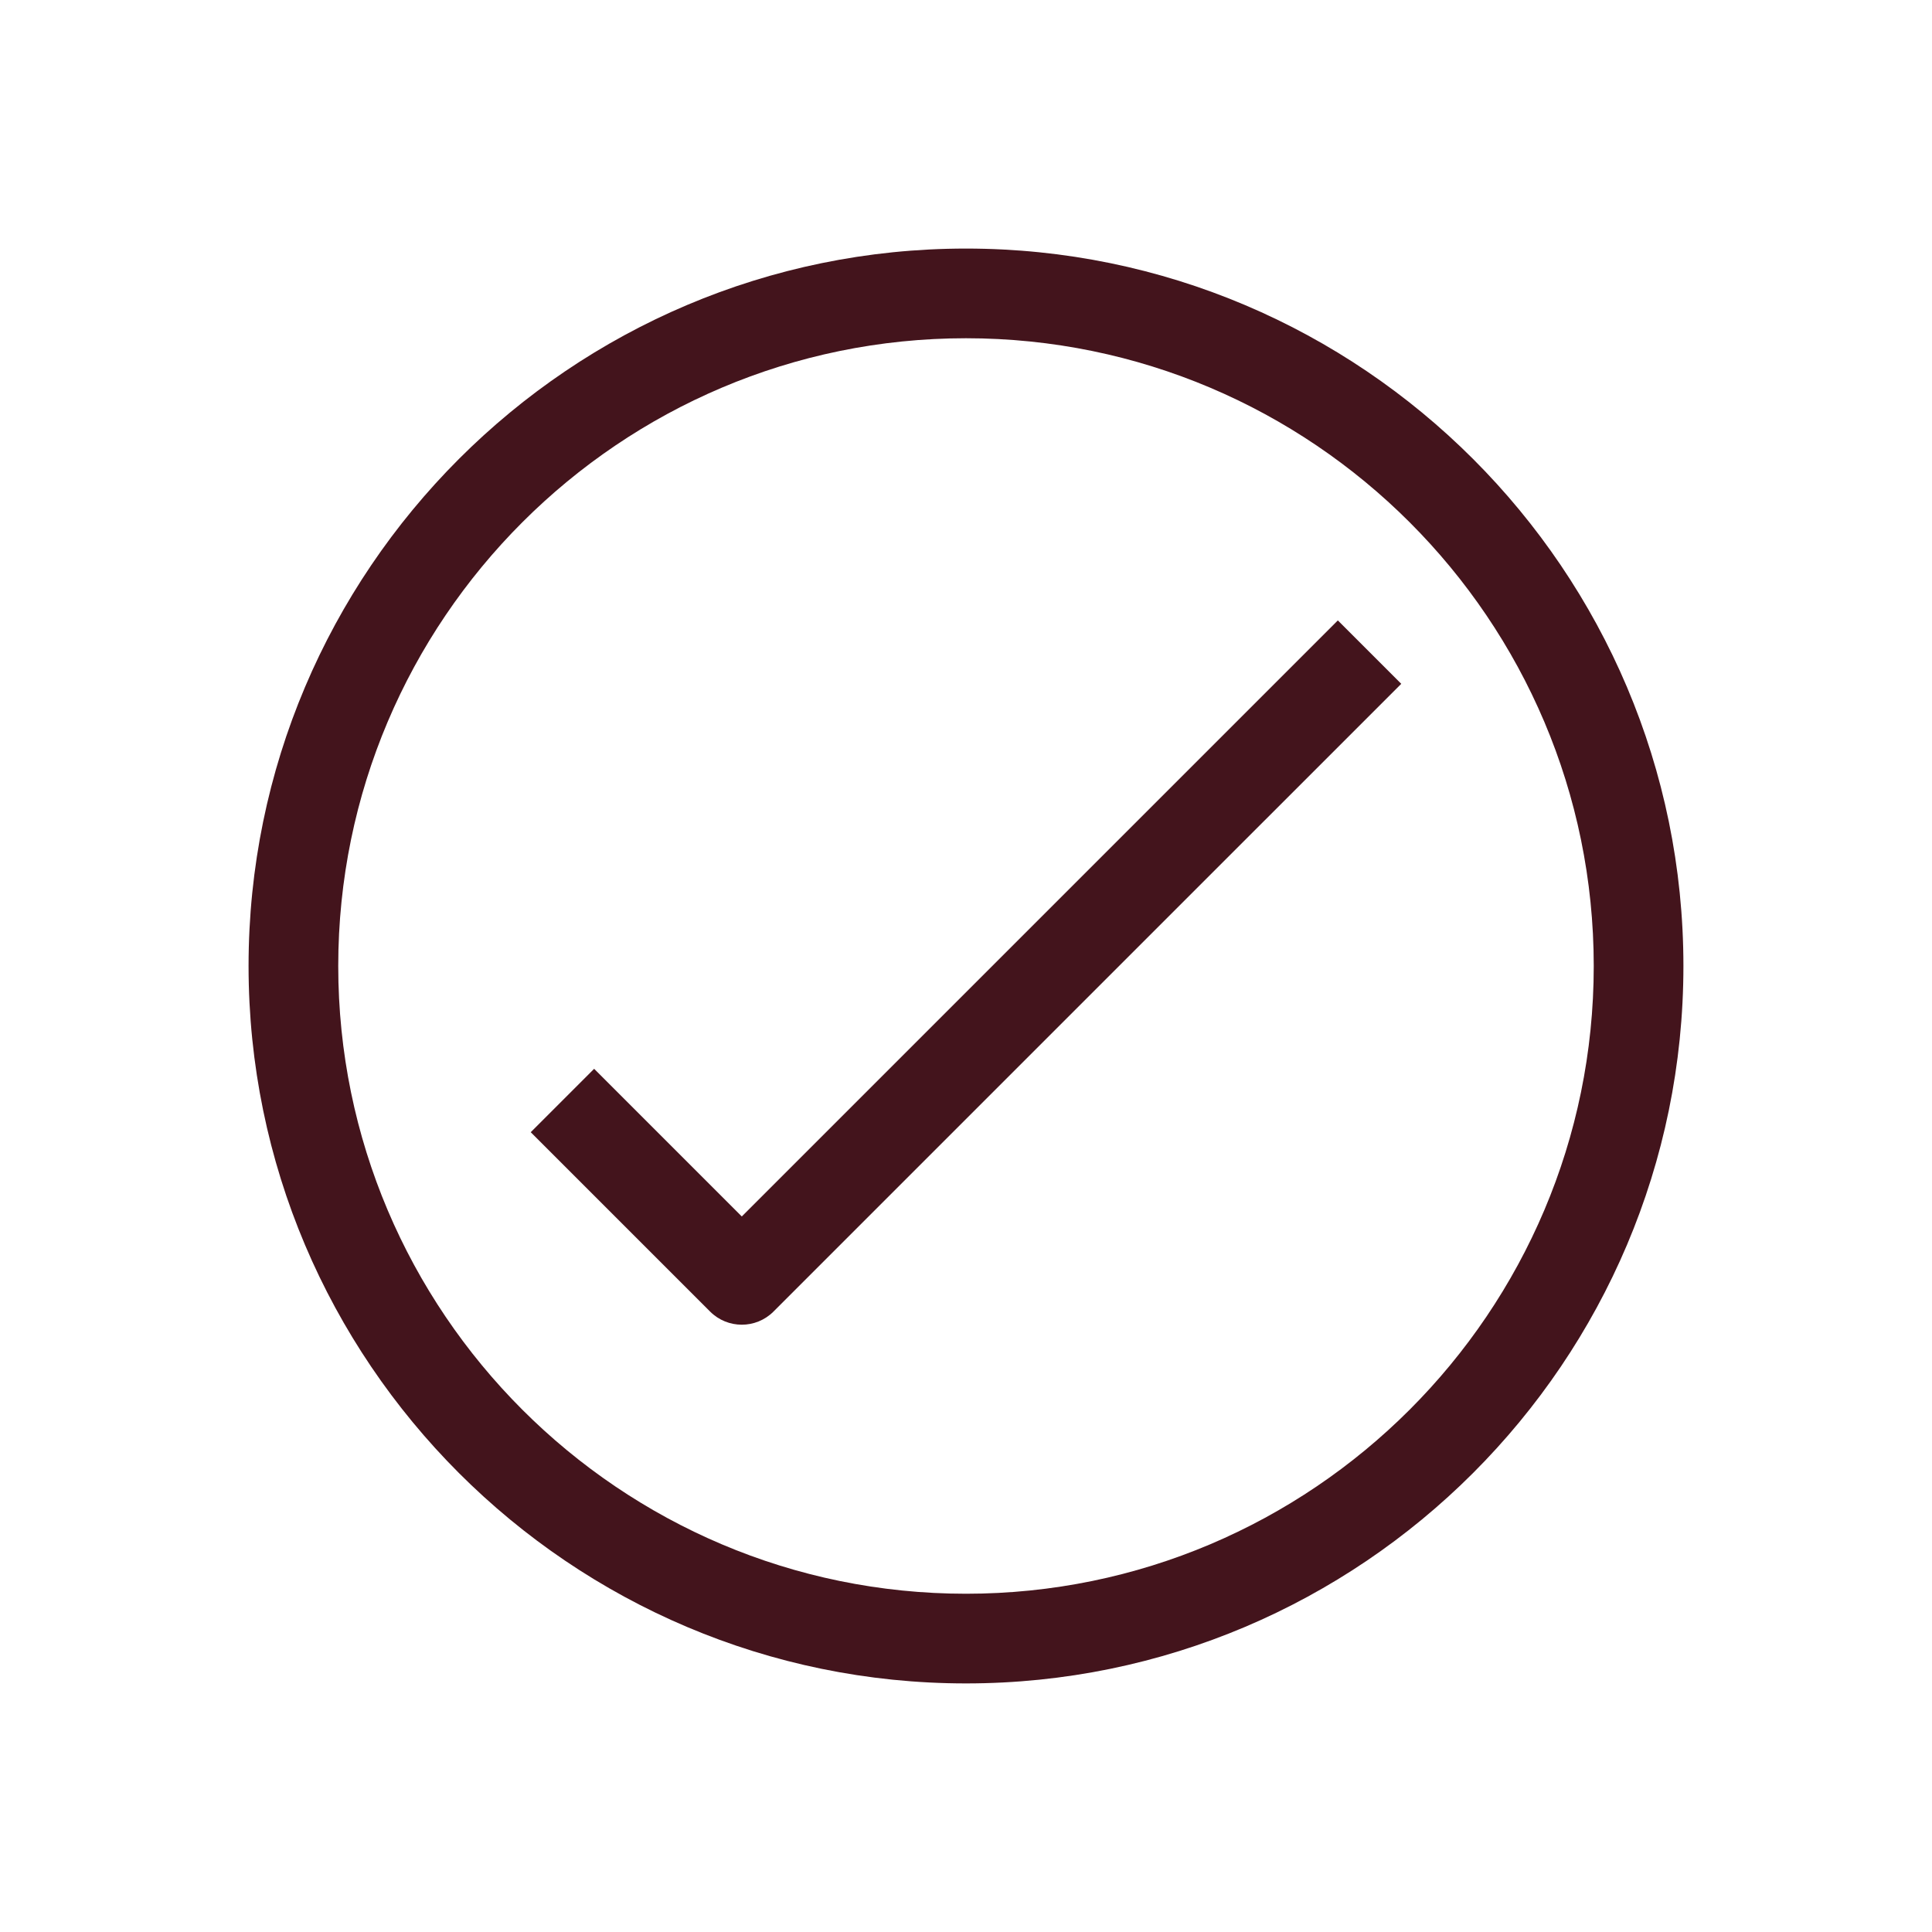
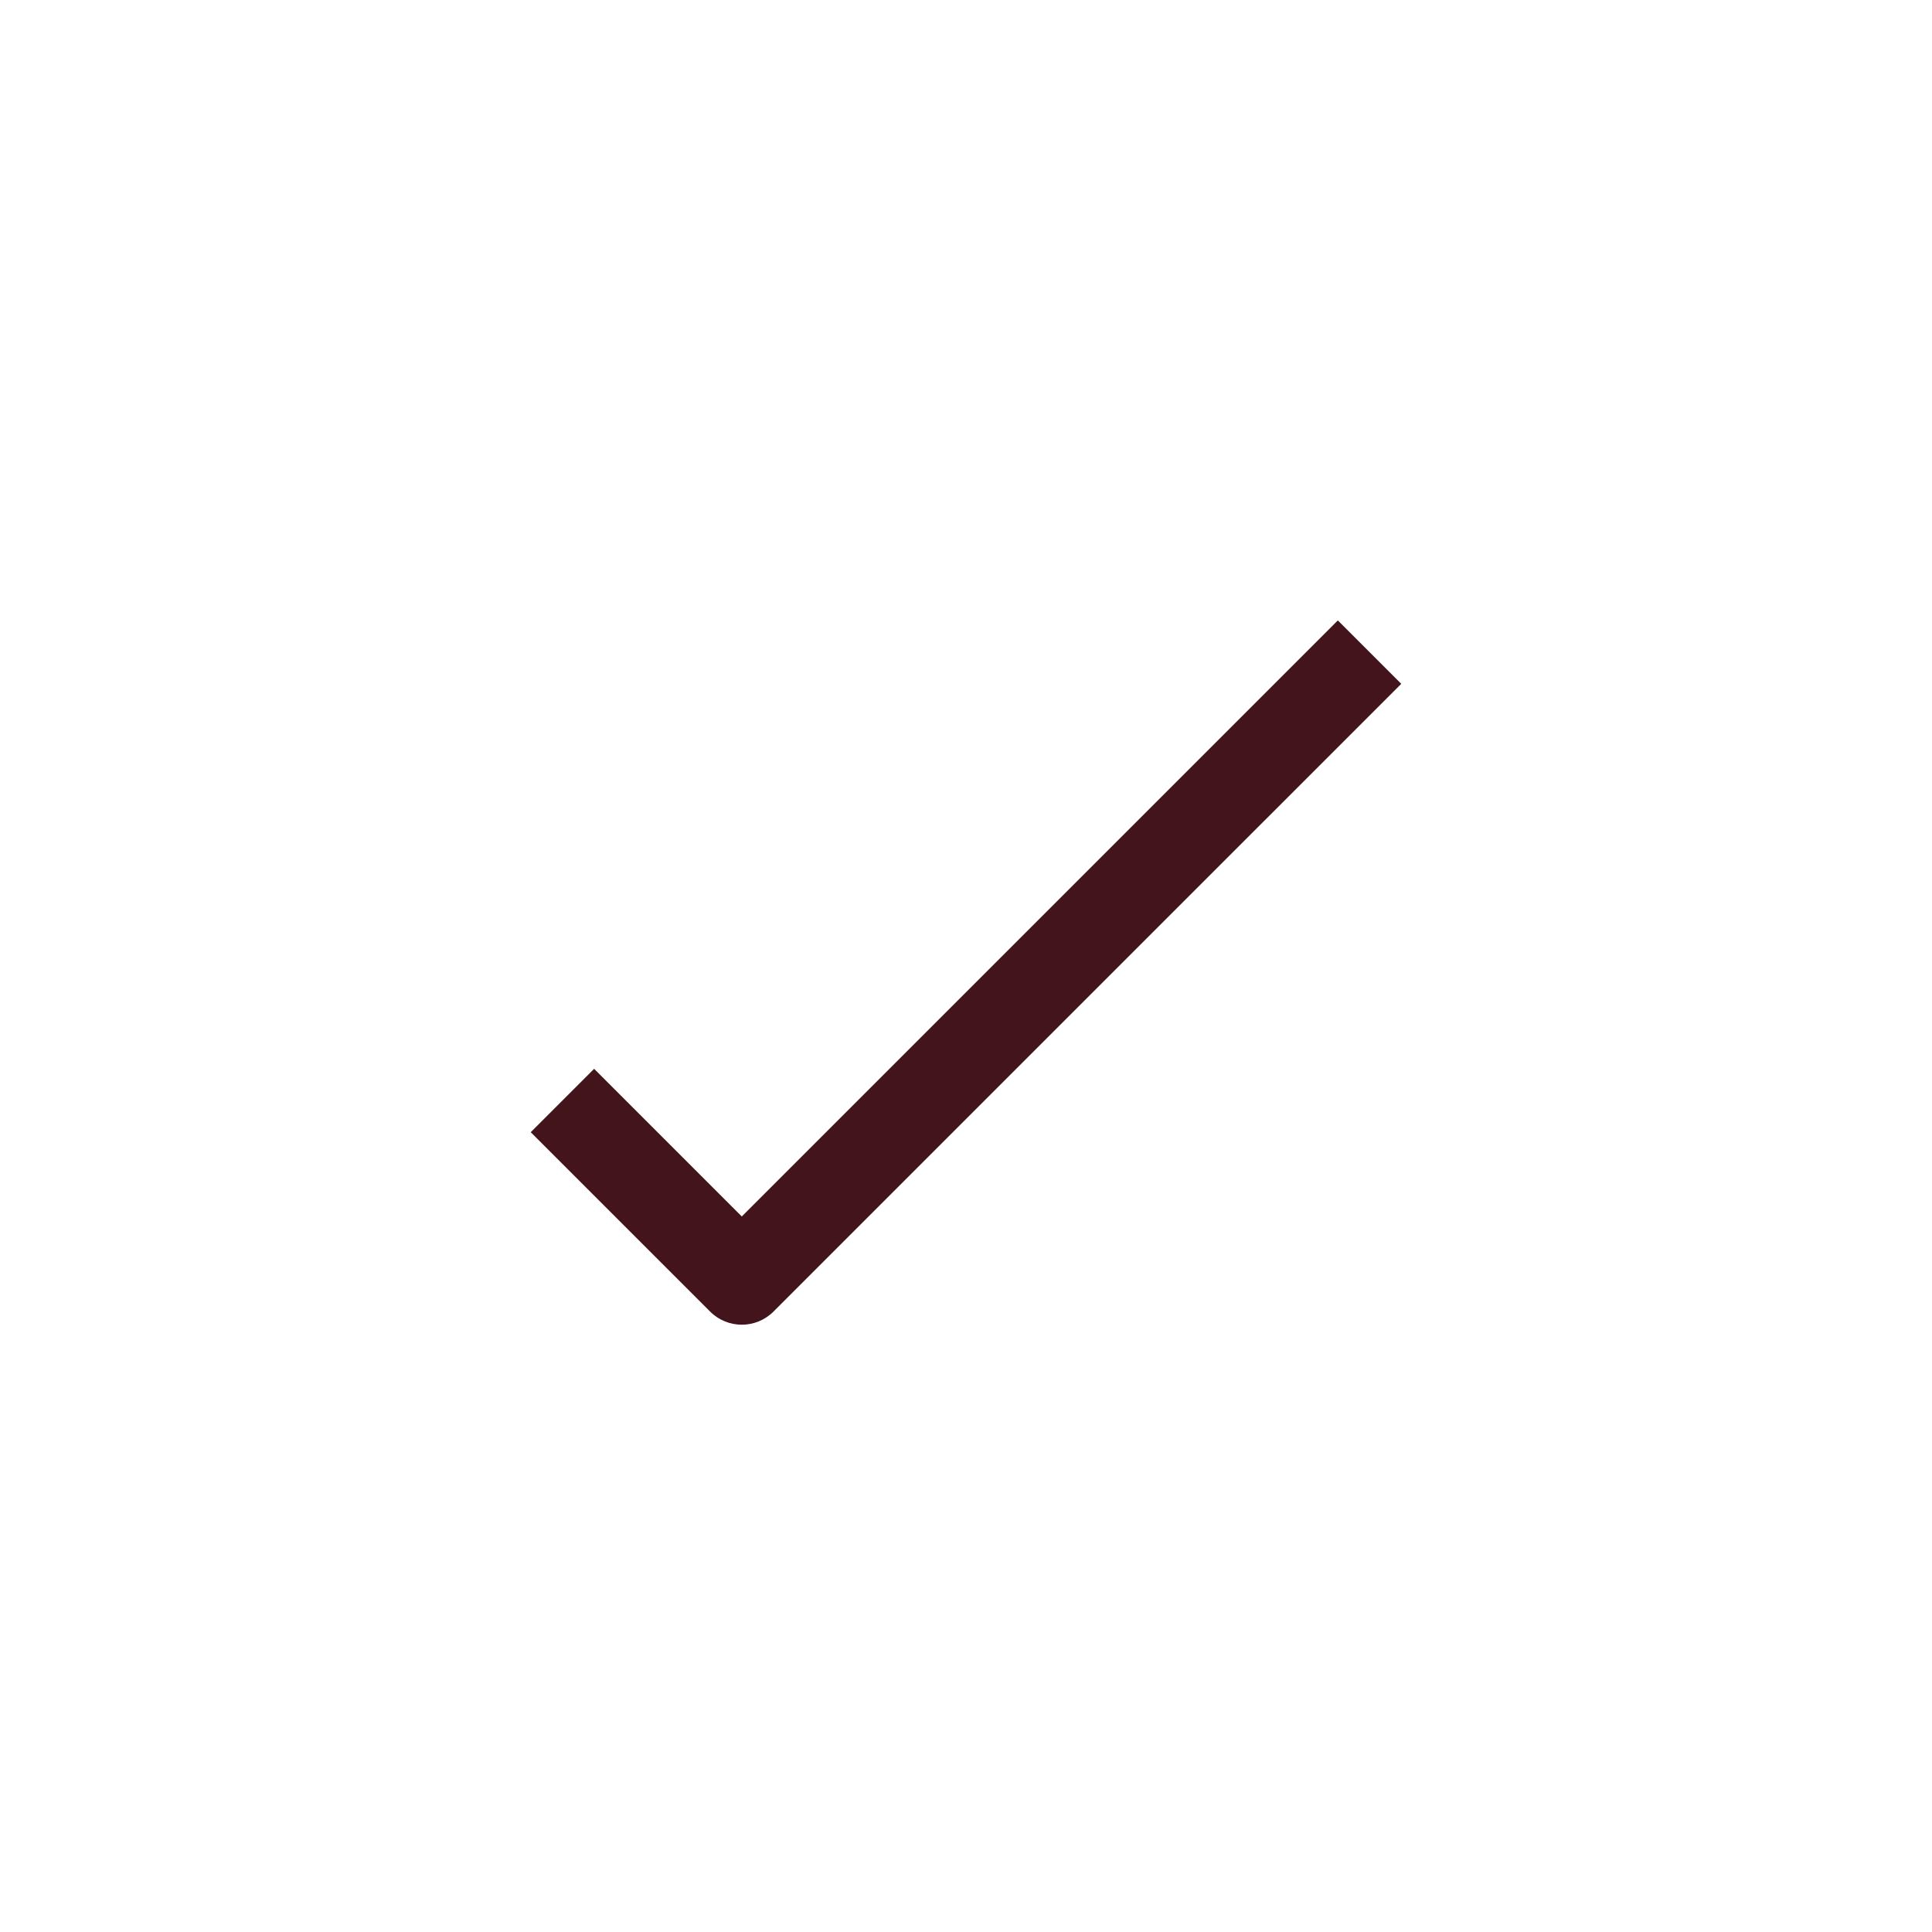
<svg xmlns="http://www.w3.org/2000/svg" version="1.0" preserveAspectRatio="xMidYMid meet" height="1080" viewBox="0 0 810 810" zoomAndPan="magnify" width="1080">
  <defs>
    <clipPath id="149ab84e23">
-       <path clip-rule="nonzero" d="M 104.211 104.211 L 705.711 104.211 L 705.711 705.711 L 104.211 705.711 Z M 104.211 104.211" />
-     </clipPath>
+       </clipPath>
  </defs>
  <g clip-path="url(#149ab84e23)">
-     <path fill-rule="nonzero" fill-opacity="1" d="M 404.996 705.781 C 239.152 705.781 104.211 570.84 104.211 404.996 C 104.211 239.152 239.152 104.211 404.996 104.211 C 570.84 104.211 705.781 239.152 705.781 404.996 C 705.781 570.84 570.84 705.781 404.996 705.781 Z M 404.996 141.809 C 259.867 141.809 141.809 259.867 141.809 404.996 C 141.809 550.125 259.867 668.184 404.996 668.184 C 550.125 668.184 668.184 550.125 668.184 404.996 C 668.184 259.867 550.125 141.809 404.996 141.809 Z M 404.996 141.809" fill="#43141c" />
+     <path fill-rule="nonzero" fill-opacity="1" d="M 404.996 705.781 C 239.152 705.781 104.211 570.84 104.211 404.996 C 104.211 239.152 239.152 104.211 404.996 104.211 C 570.84 104.211 705.781 239.152 705.781 404.996 C 705.781 570.84 570.84 705.781 404.996 705.781 Z M 404.996 141.809 C 259.867 141.809 141.809 259.867 141.809 404.996 C 550.125 668.184 668.184 550.125 668.184 404.996 C 668.184 259.867 550.125 141.809 404.996 141.809 Z M 404.996 141.809" fill="#43141c" />
  </g>
  <path fill-rule="nonzero" fill-opacity="1" d="M 311 555.387 C 306.188 555.387 301.375 553.547 297.711 549.879 L 222.512 474.684 L 249.094 448.102 L 311 510.008 L 560.898 260.113 L 587.48 286.695 L 324.293 549.879 C 320.625 553.547 315.812 555.387 311 555.387 Z M 311 555.387" fill="#43141c" />
</svg>